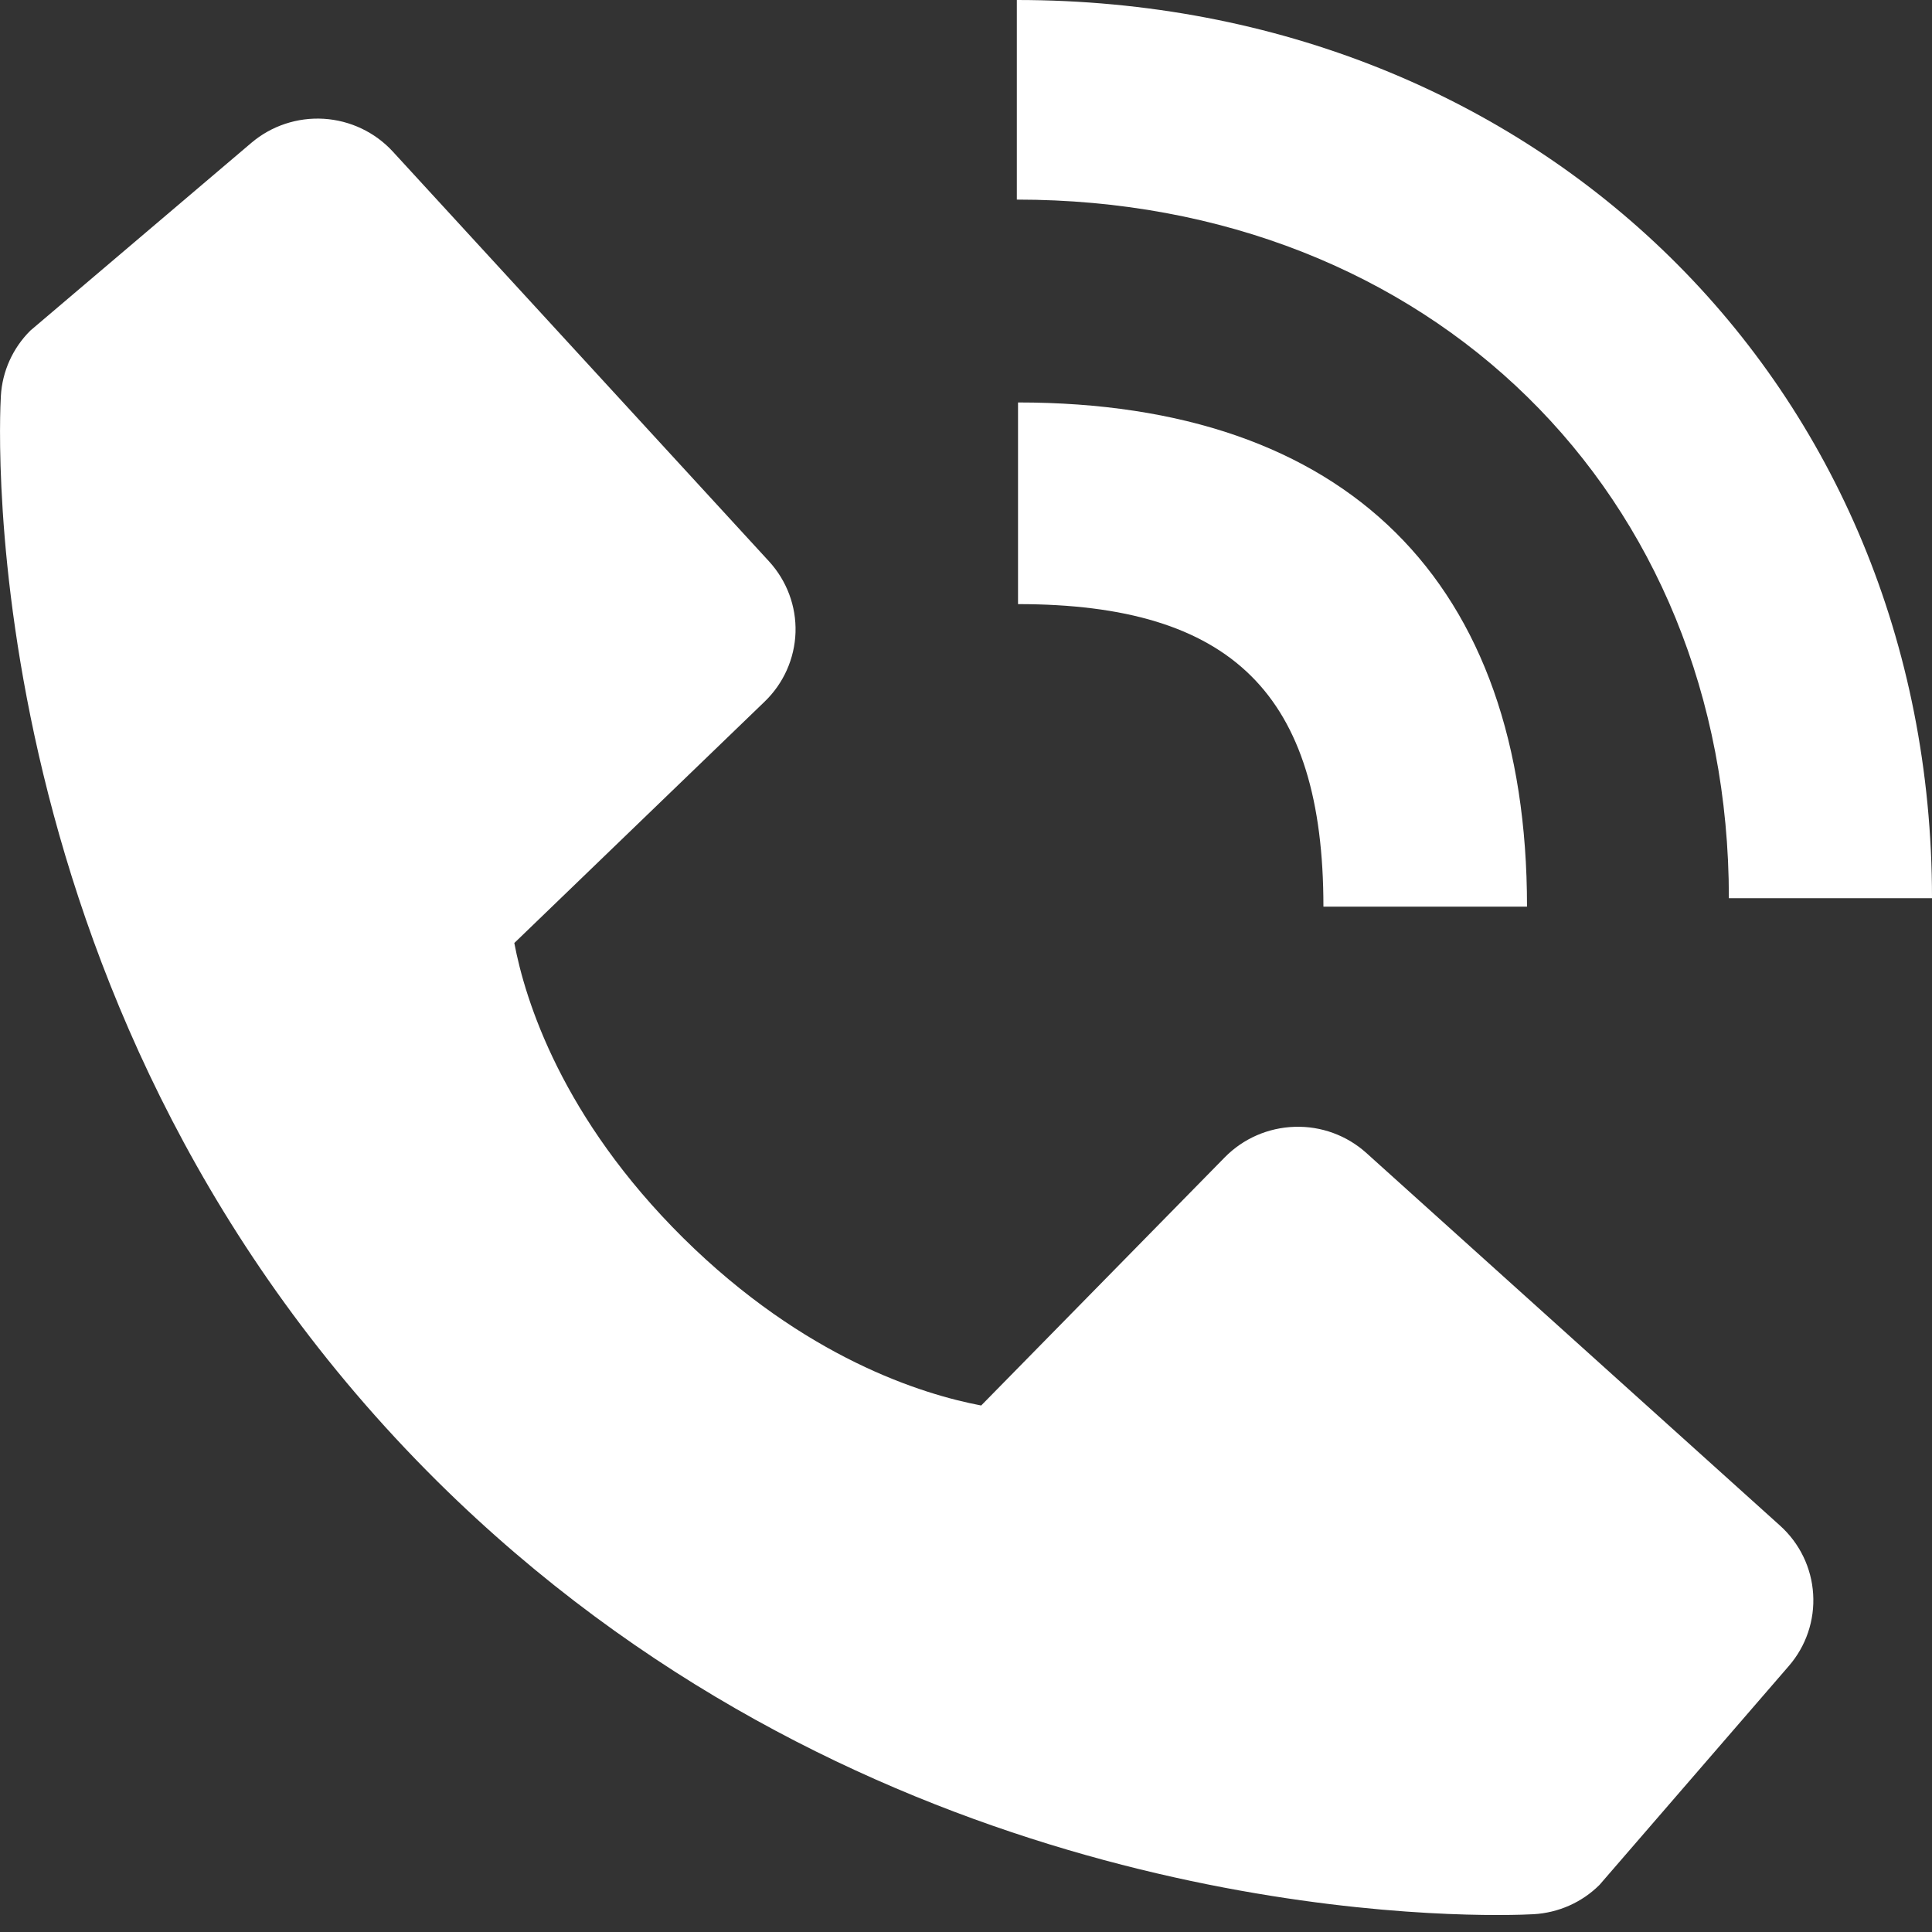
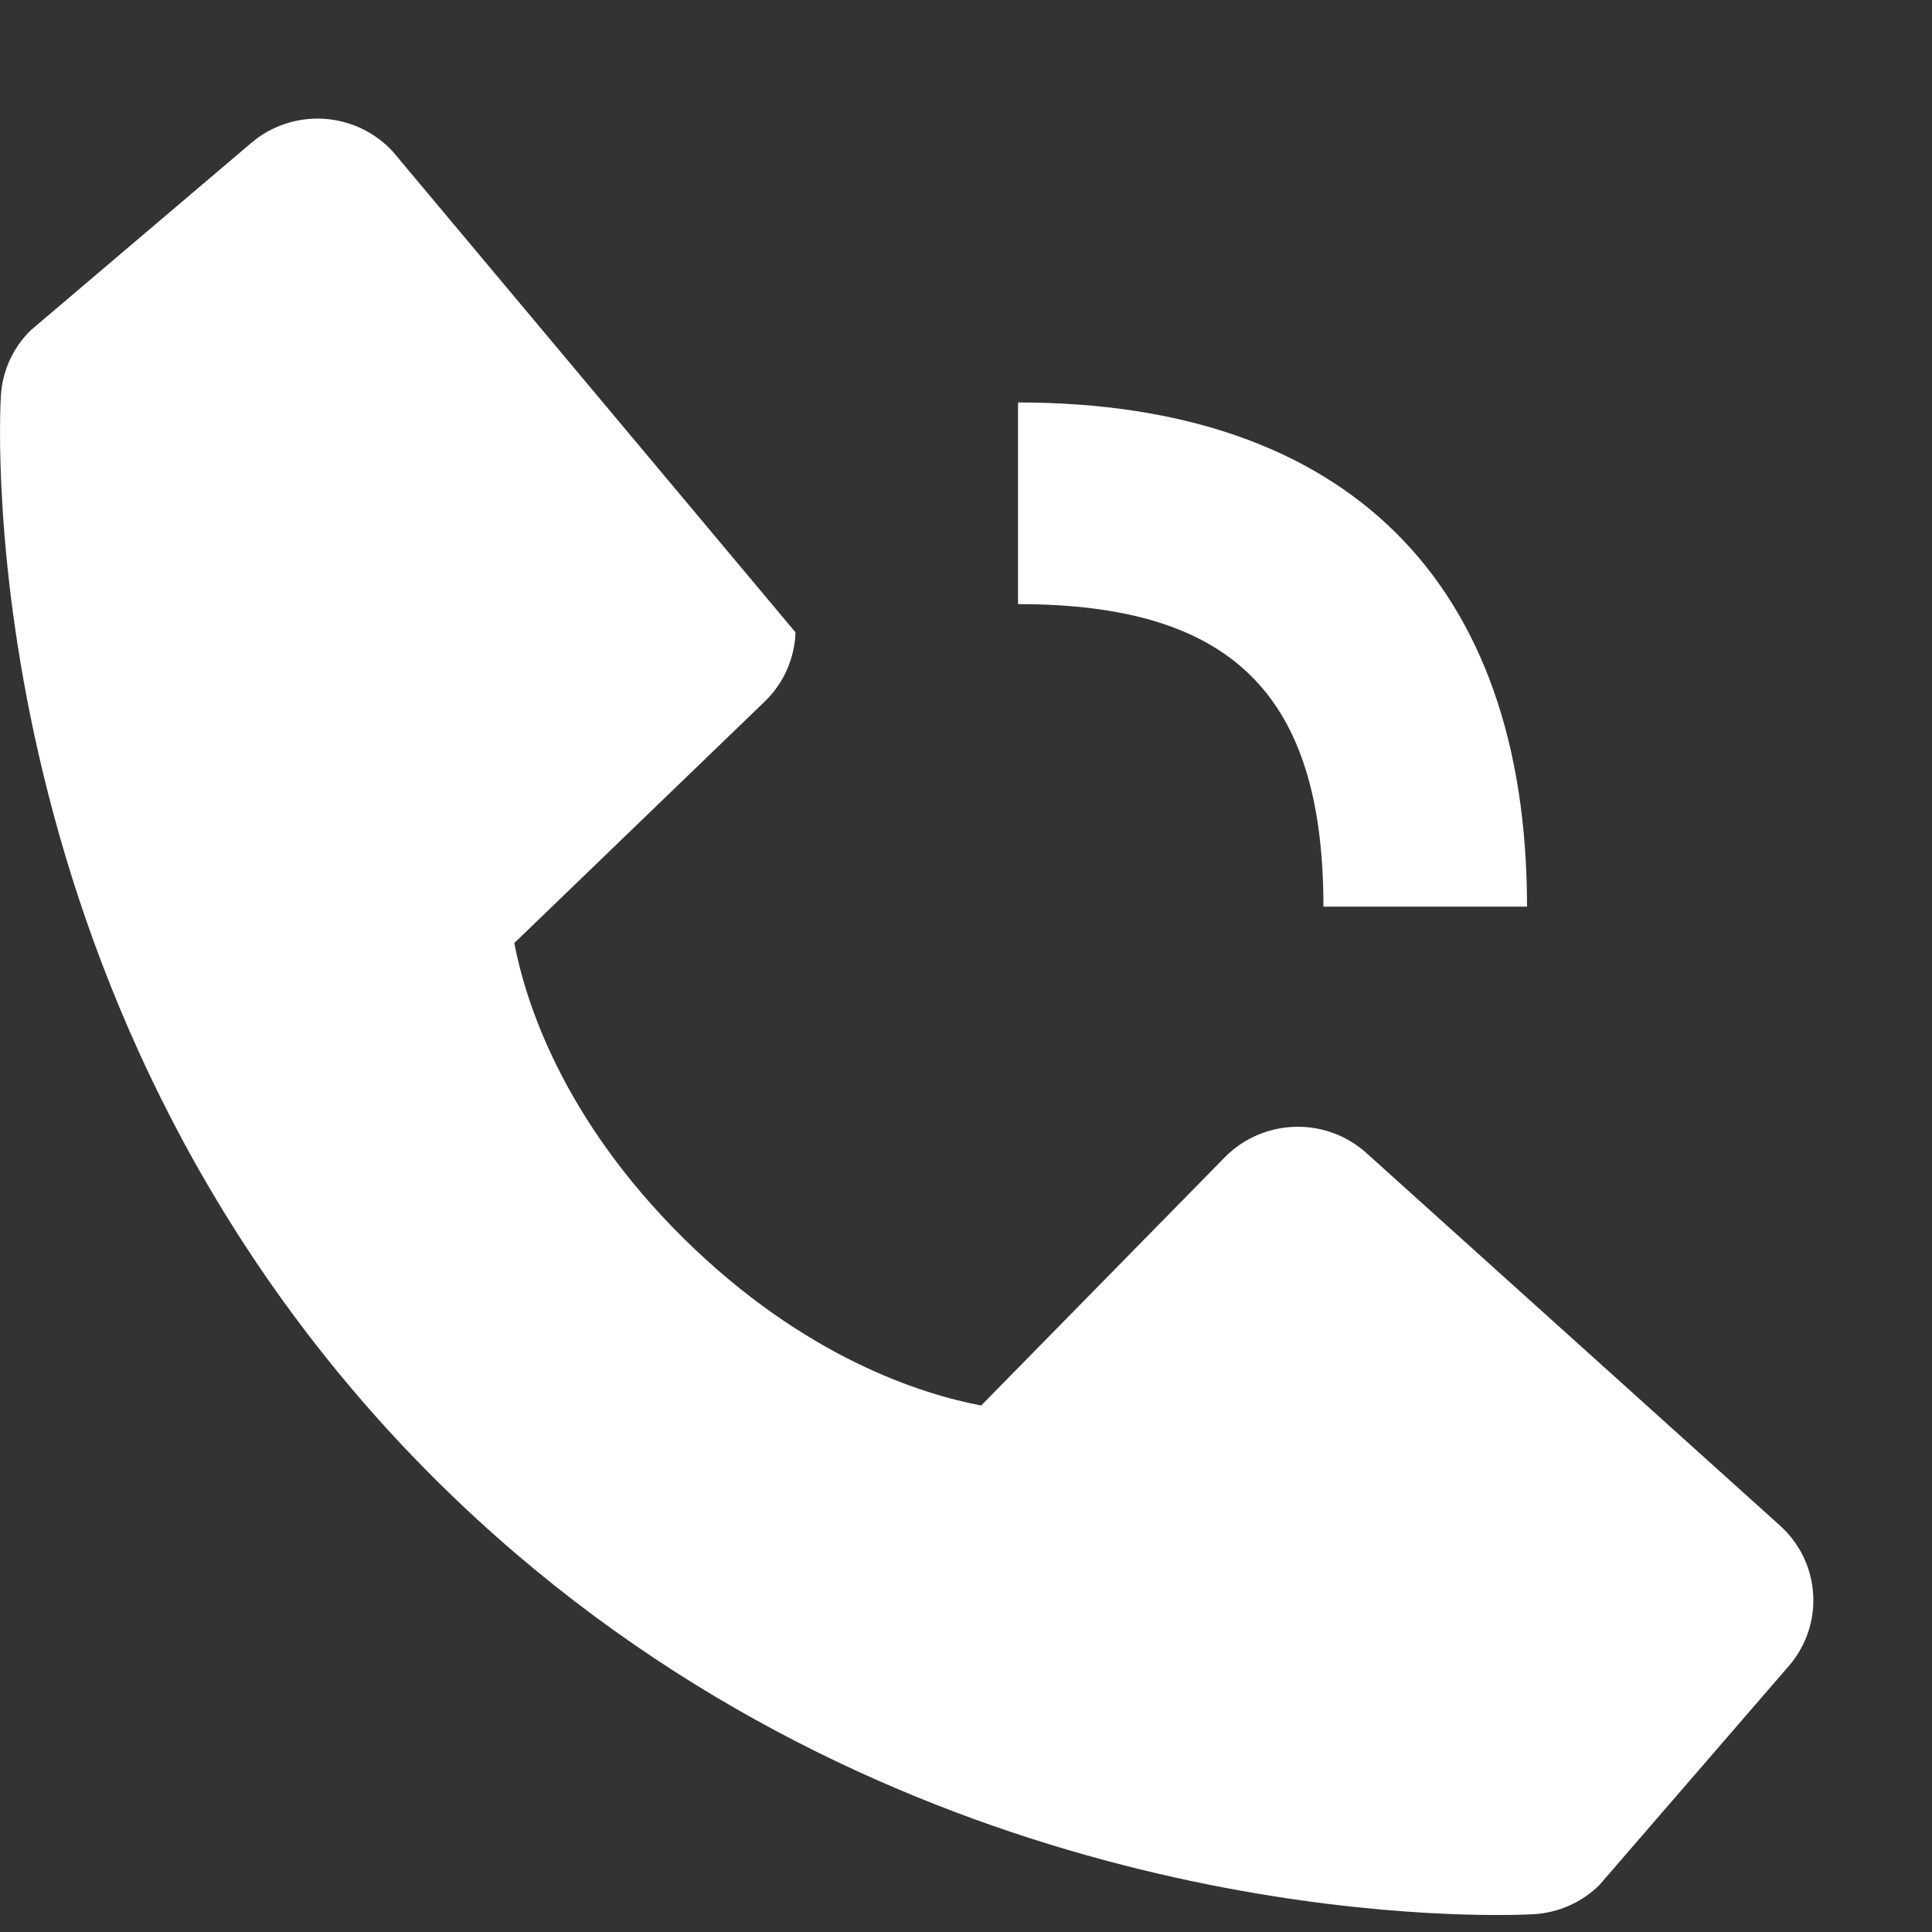
<svg xmlns="http://www.w3.org/2000/svg" viewBox="0 0 29 29" fill="none">
  <rect x="0" y="0" width="29" height="29" fill="#333333" stroke="none" />
-   <path d="M25.951 13.482H29C29 5.797 23.095 0 15.263 0V2.996C21.456 2.996 25.951 7.406 25.951 13.482Z" fill="white" />
-   <path d="M15.281 9.068C18.494 9.068 19.865 10.426 19.865 13.609H22.921C22.921 8.727 20.209 6.041 15.281 6.041V9.068ZM20.51 17.307C20.216 17.042 19.83 16.901 19.434 16.914C19.037 16.926 18.661 17.09 18.384 17.372L14.728 21.097C13.847 20.93 12.078 20.384 10.257 18.584C8.435 16.779 7.884 15.021 7.72 14.155L11.477 10.532C11.762 10.258 11.928 9.885 11.941 9.492C11.953 9.099 11.81 8.717 11.543 8.426L5.897 2.276C5.63 1.985 5.258 1.808 4.861 1.783C4.464 1.759 4.074 1.888 3.772 2.145L0.456 4.962C0.192 5.224 0.034 5.574 0.013 5.944C-0.01 6.322 -0.447 15.286 6.569 22.24C12.691 28.302 20.358 28.745 22.47 28.745C22.779 28.745 22.968 28.736 23.019 28.733C23.392 28.712 23.745 28.556 24.009 28.293L26.851 25.007C27.11 24.708 27.241 24.321 27.216 23.927C27.192 23.534 27.014 23.166 26.72 22.901L20.51 17.307Z" fill="white" />
+   <path d="M15.281 9.068C18.494 9.068 19.865 10.426 19.865 13.609H22.921C22.921 8.727 20.209 6.041 15.281 6.041V9.068ZM20.51 17.307C20.216 17.042 19.83 16.901 19.434 16.914C19.037 16.926 18.661 17.09 18.384 17.372L14.728 21.097C13.847 20.93 12.078 20.384 10.257 18.584C8.435 16.779 7.884 15.021 7.72 14.155L11.477 10.532C11.762 10.258 11.928 9.885 11.941 9.492L5.897 2.276C5.63 1.985 5.258 1.808 4.861 1.783C4.464 1.759 4.074 1.888 3.772 2.145L0.456 4.962C0.192 5.224 0.034 5.574 0.013 5.944C-0.01 6.322 -0.447 15.286 6.569 22.24C12.691 28.302 20.358 28.745 22.47 28.745C22.779 28.745 22.968 28.736 23.019 28.733C23.392 28.712 23.745 28.556 24.009 28.293L26.851 25.007C27.11 24.708 27.241 24.321 27.216 23.927C27.192 23.534 27.014 23.166 26.72 22.901L20.51 17.307Z" fill="white" />
</svg>